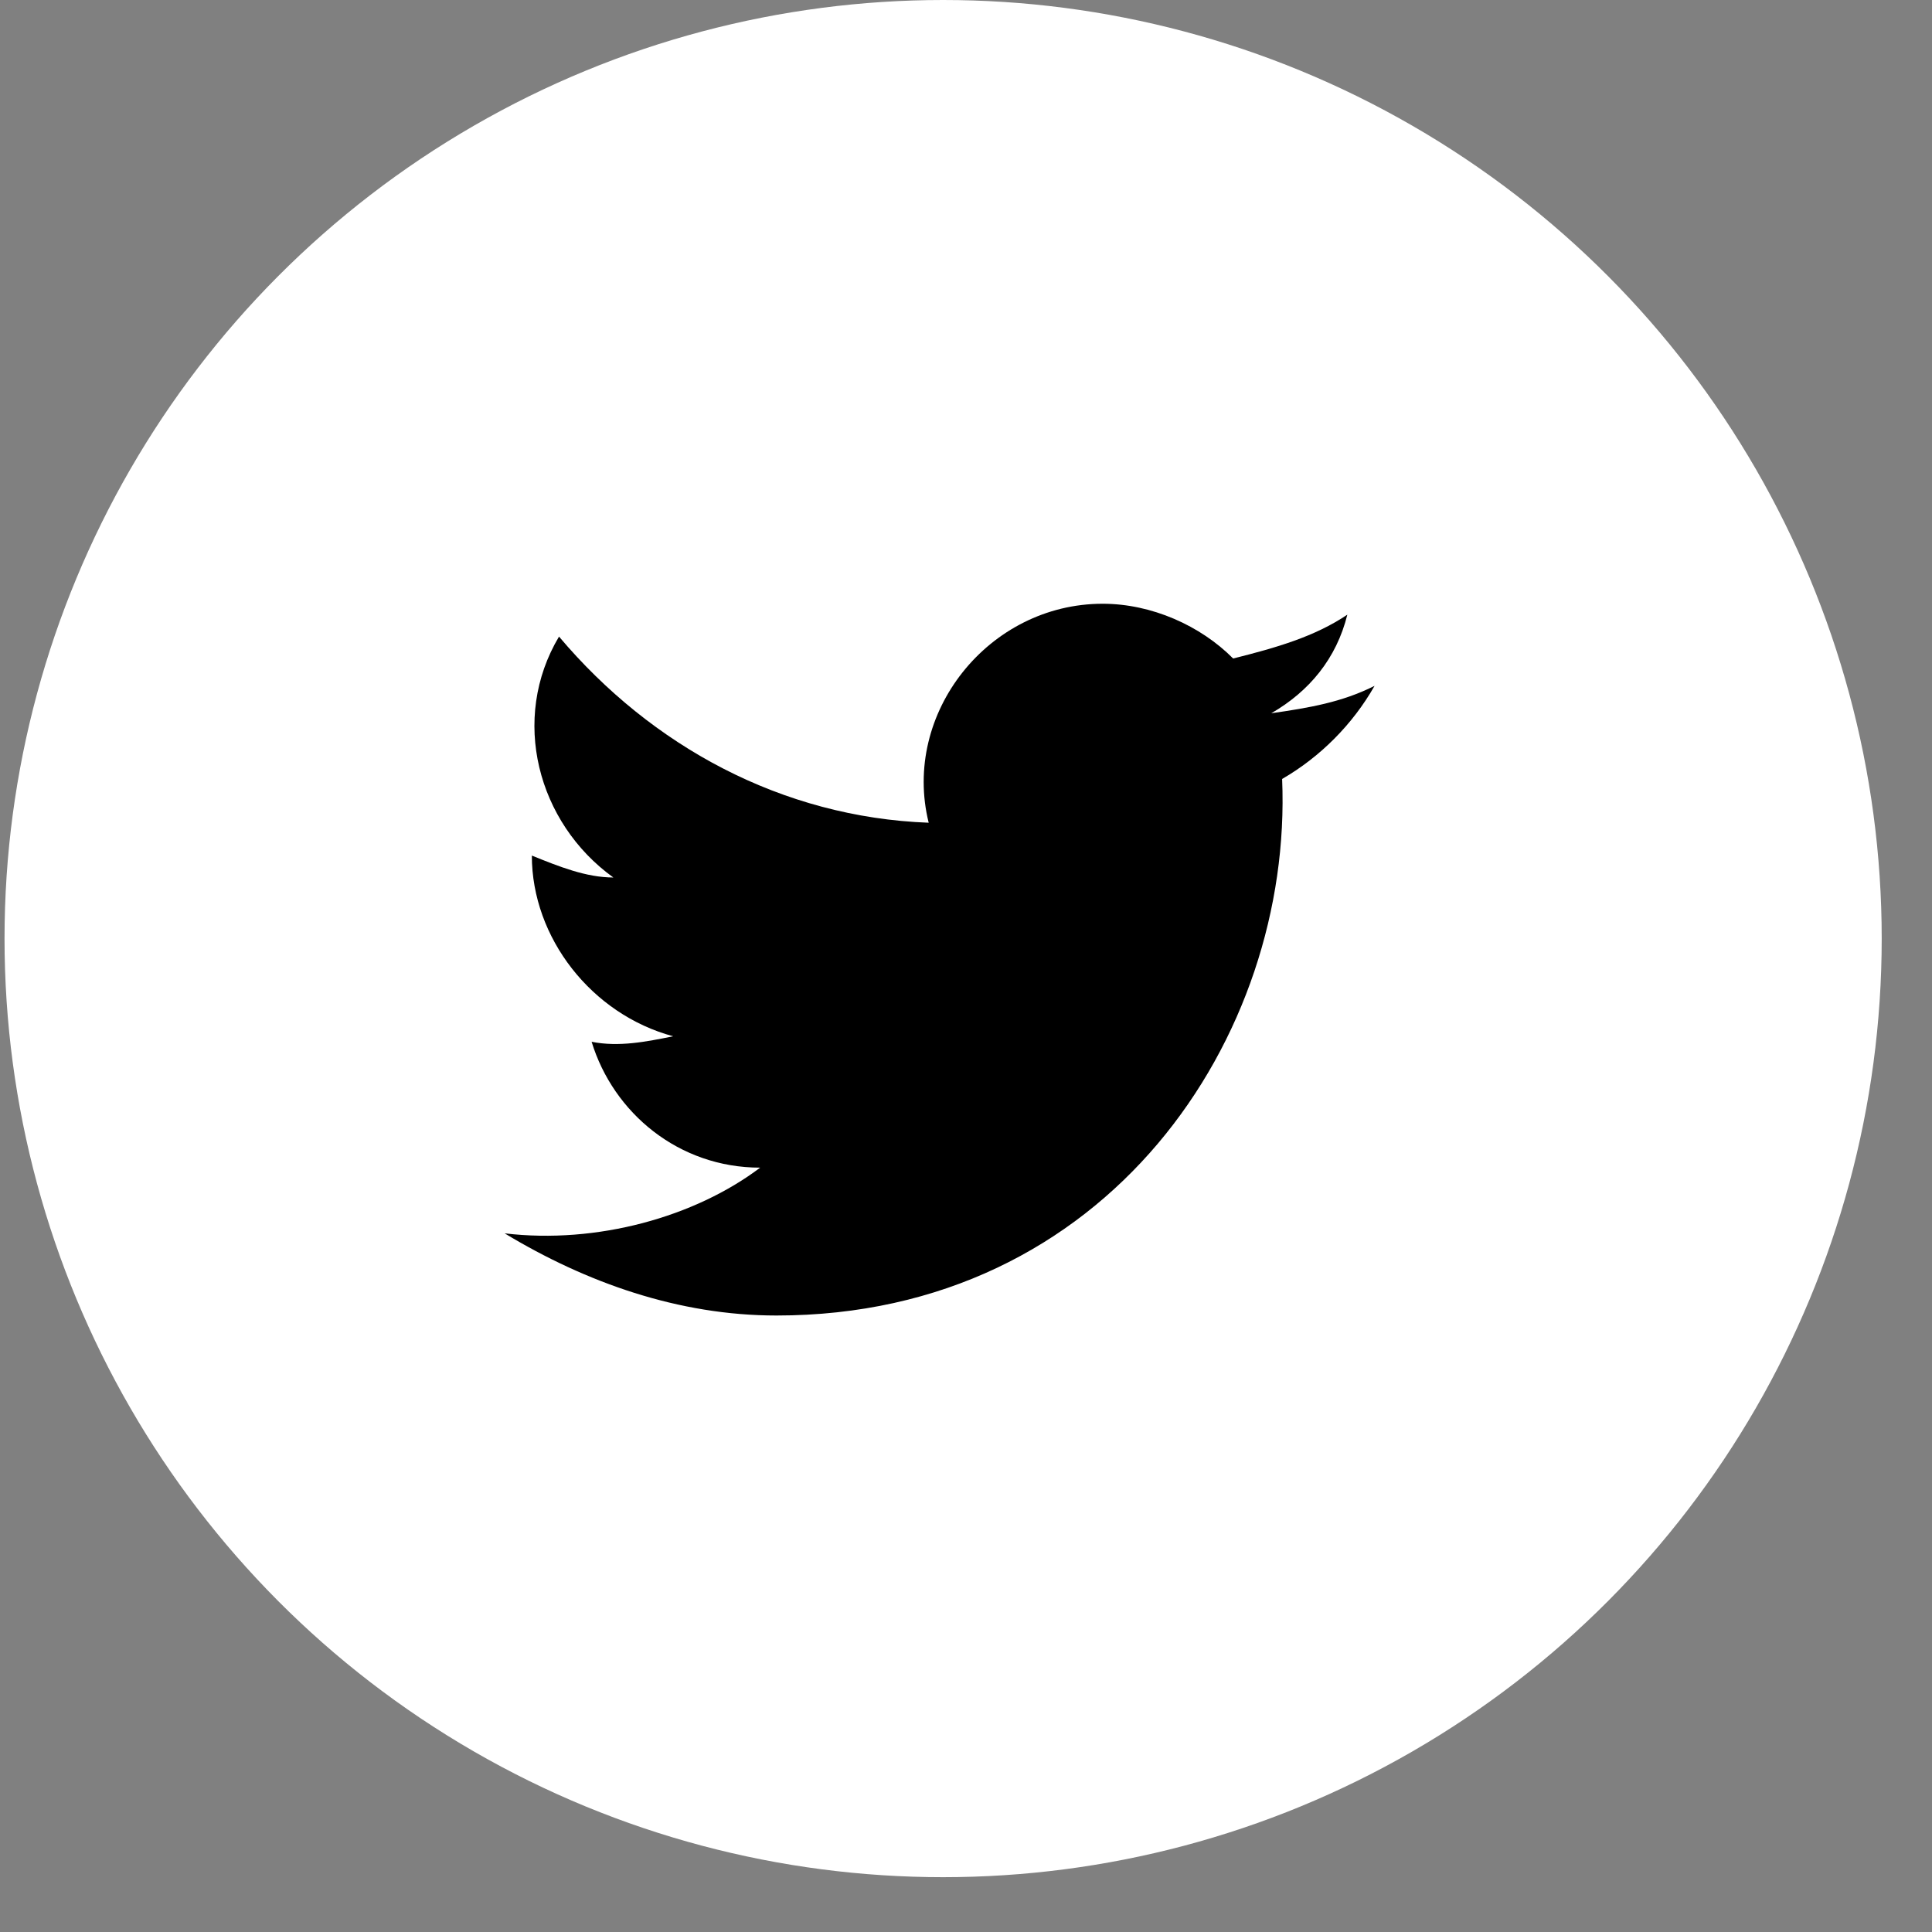
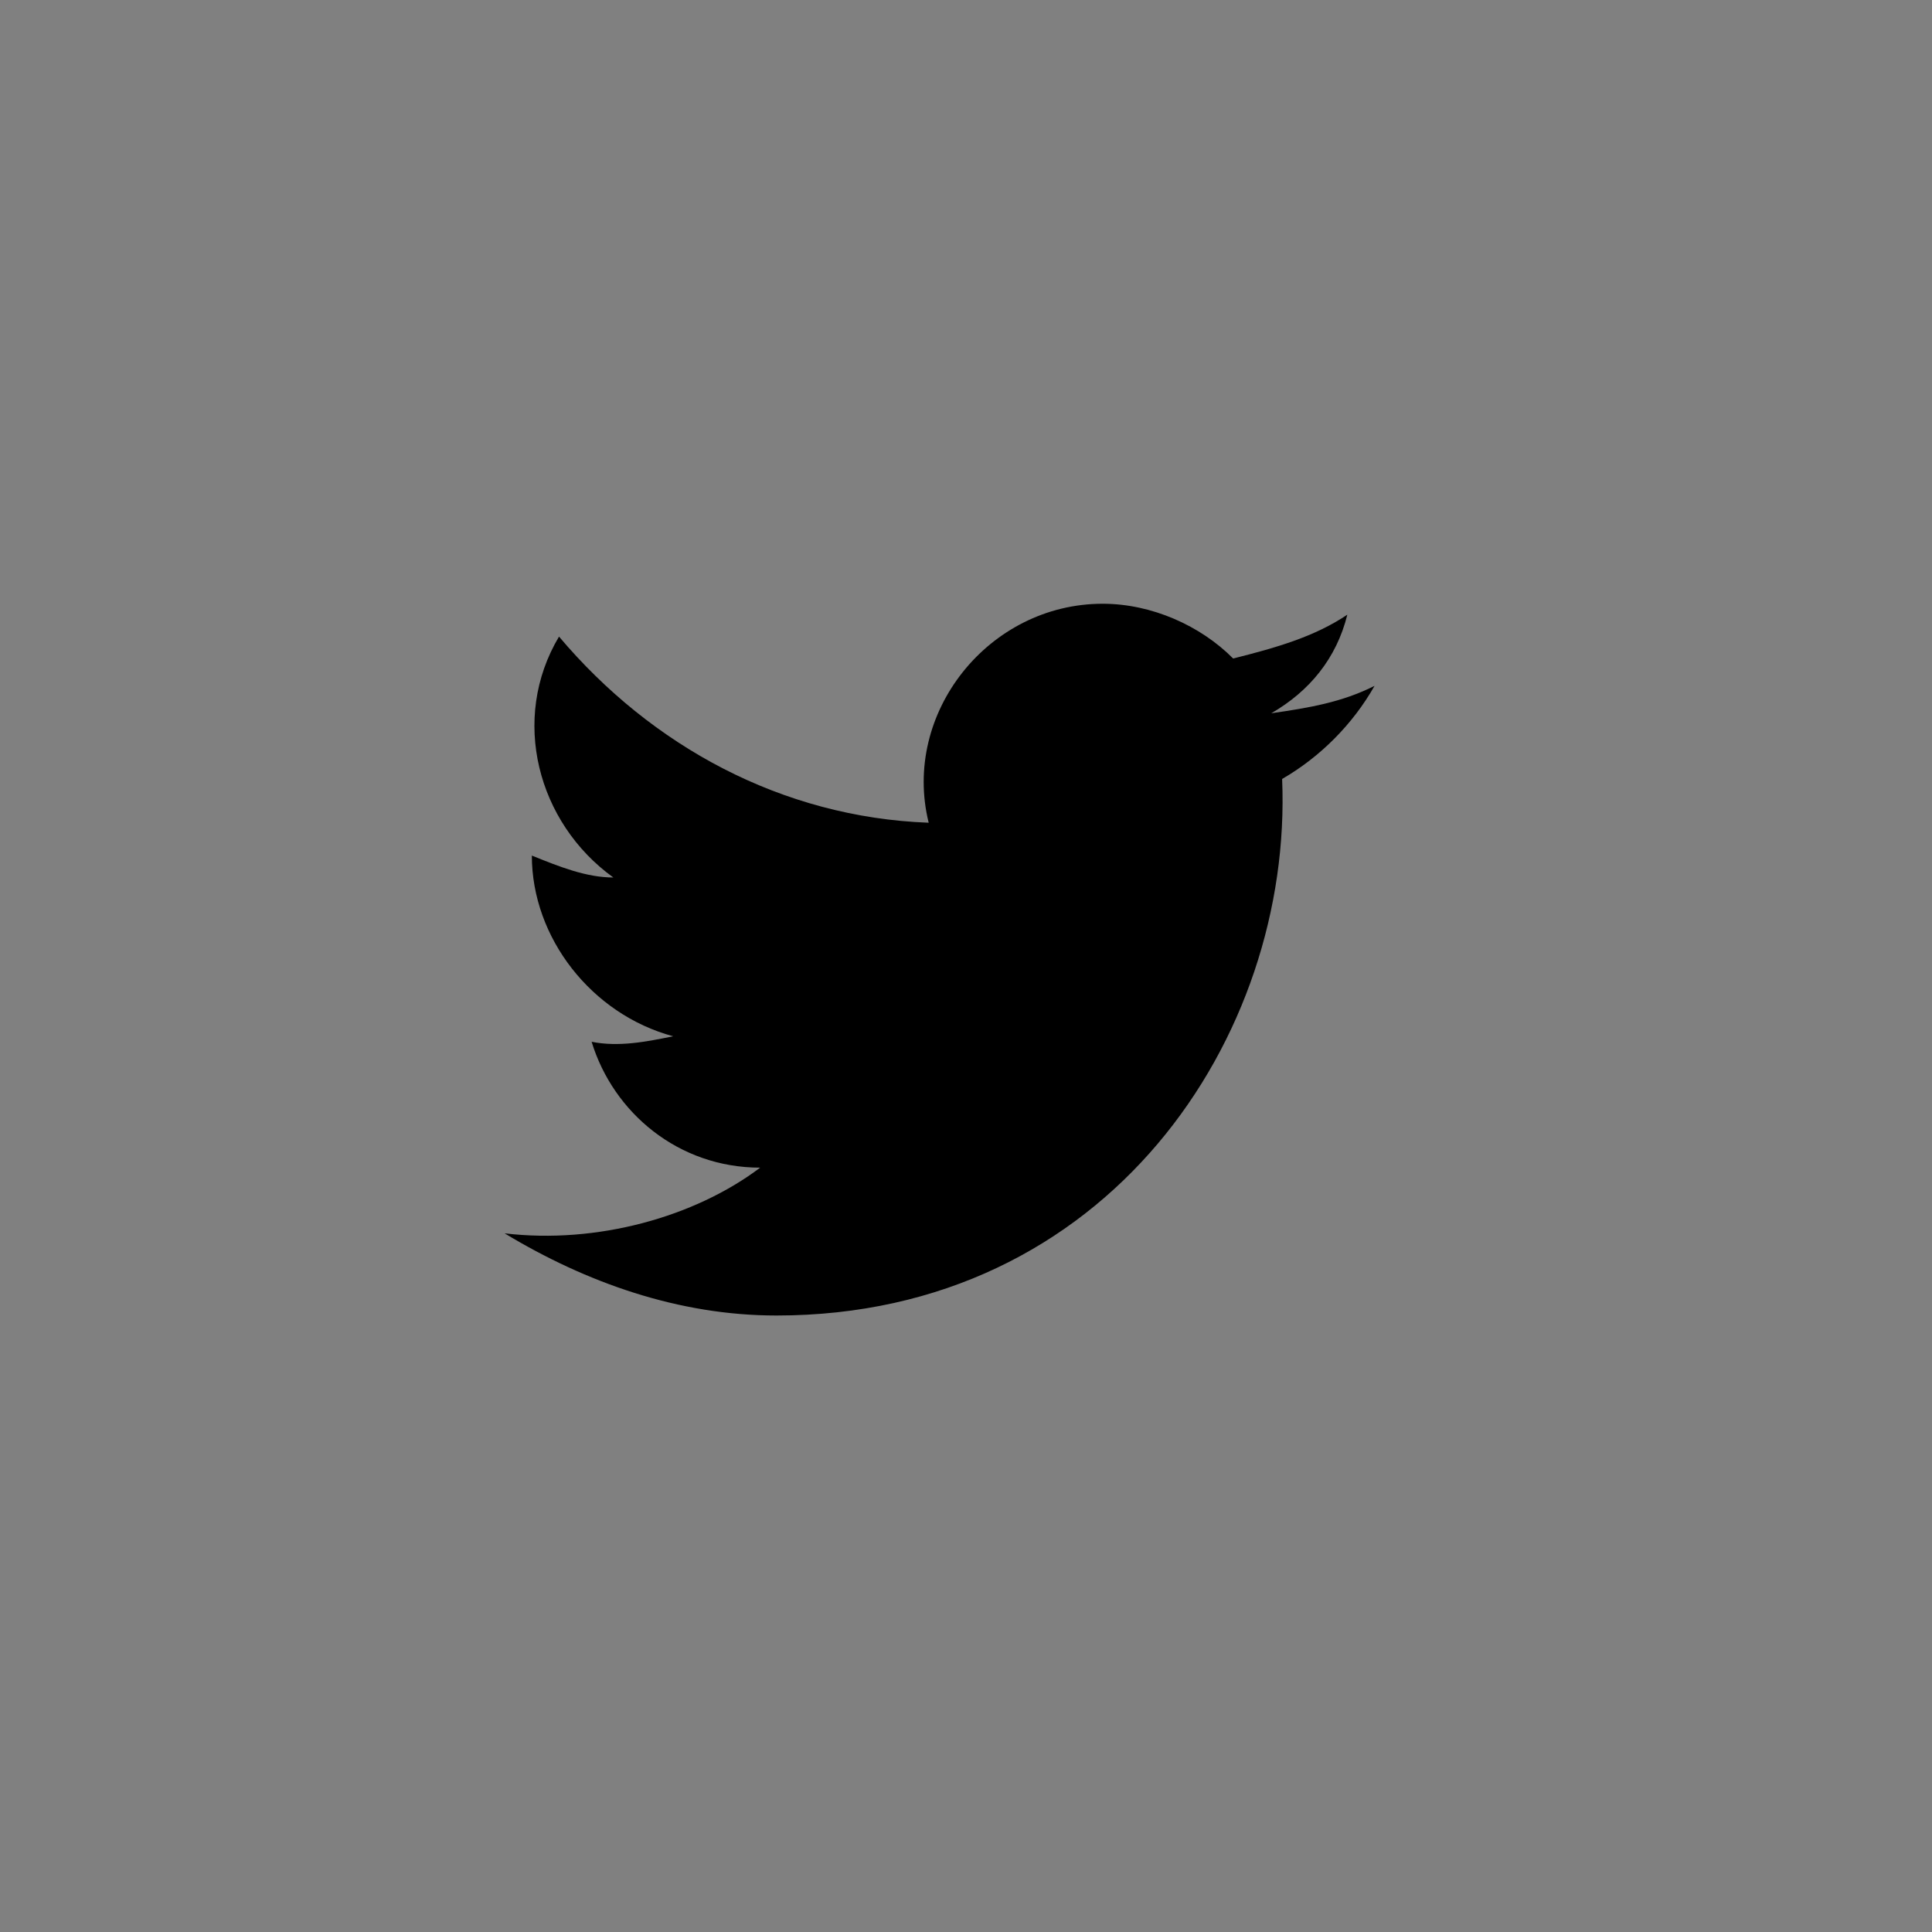
<svg xmlns="http://www.w3.org/2000/svg" width="32" height="32" viewBox="0 0 32 32" fill="none">
  <rect x="0" y="0" width="32" height="32" fill="#808080" stroke="none" />
-   <circle cx="15.621" cy="15.546" r="15.546" fill="white" />
  <path fill-rule="evenodd" clip-rule="evenodd" d="M21.056 11.814C21.686 11.723 22.226 11.632 22.767 11.36C22.407 11.995 21.866 12.539 21.236 12.902C21.416 17.164 18.354 21.789 12.861 21.789C11.24 21.789 9.709 21.244 8.358 20.428C9.889 20.61 11.51 20.156 12.591 19.34C11.24 19.34 10.159 18.433 9.799 17.255C10.249 17.345 10.7 17.255 11.15 17.164C9.799 16.801 8.809 15.532 8.809 14.171C9.259 14.353 9.709 14.534 10.159 14.534C8.899 13.627 8.448 11.904 9.259 10.544C10.79 12.358 12.951 13.537 15.382 13.627C14.932 11.814 16.373 10 18.264 10C19.075 10 19.885 10.363 20.425 10.907C21.146 10.726 21.776 10.544 22.316 10.181C22.136 10.907 21.686 11.451 21.056 11.814Z" fill="black" />
</svg>